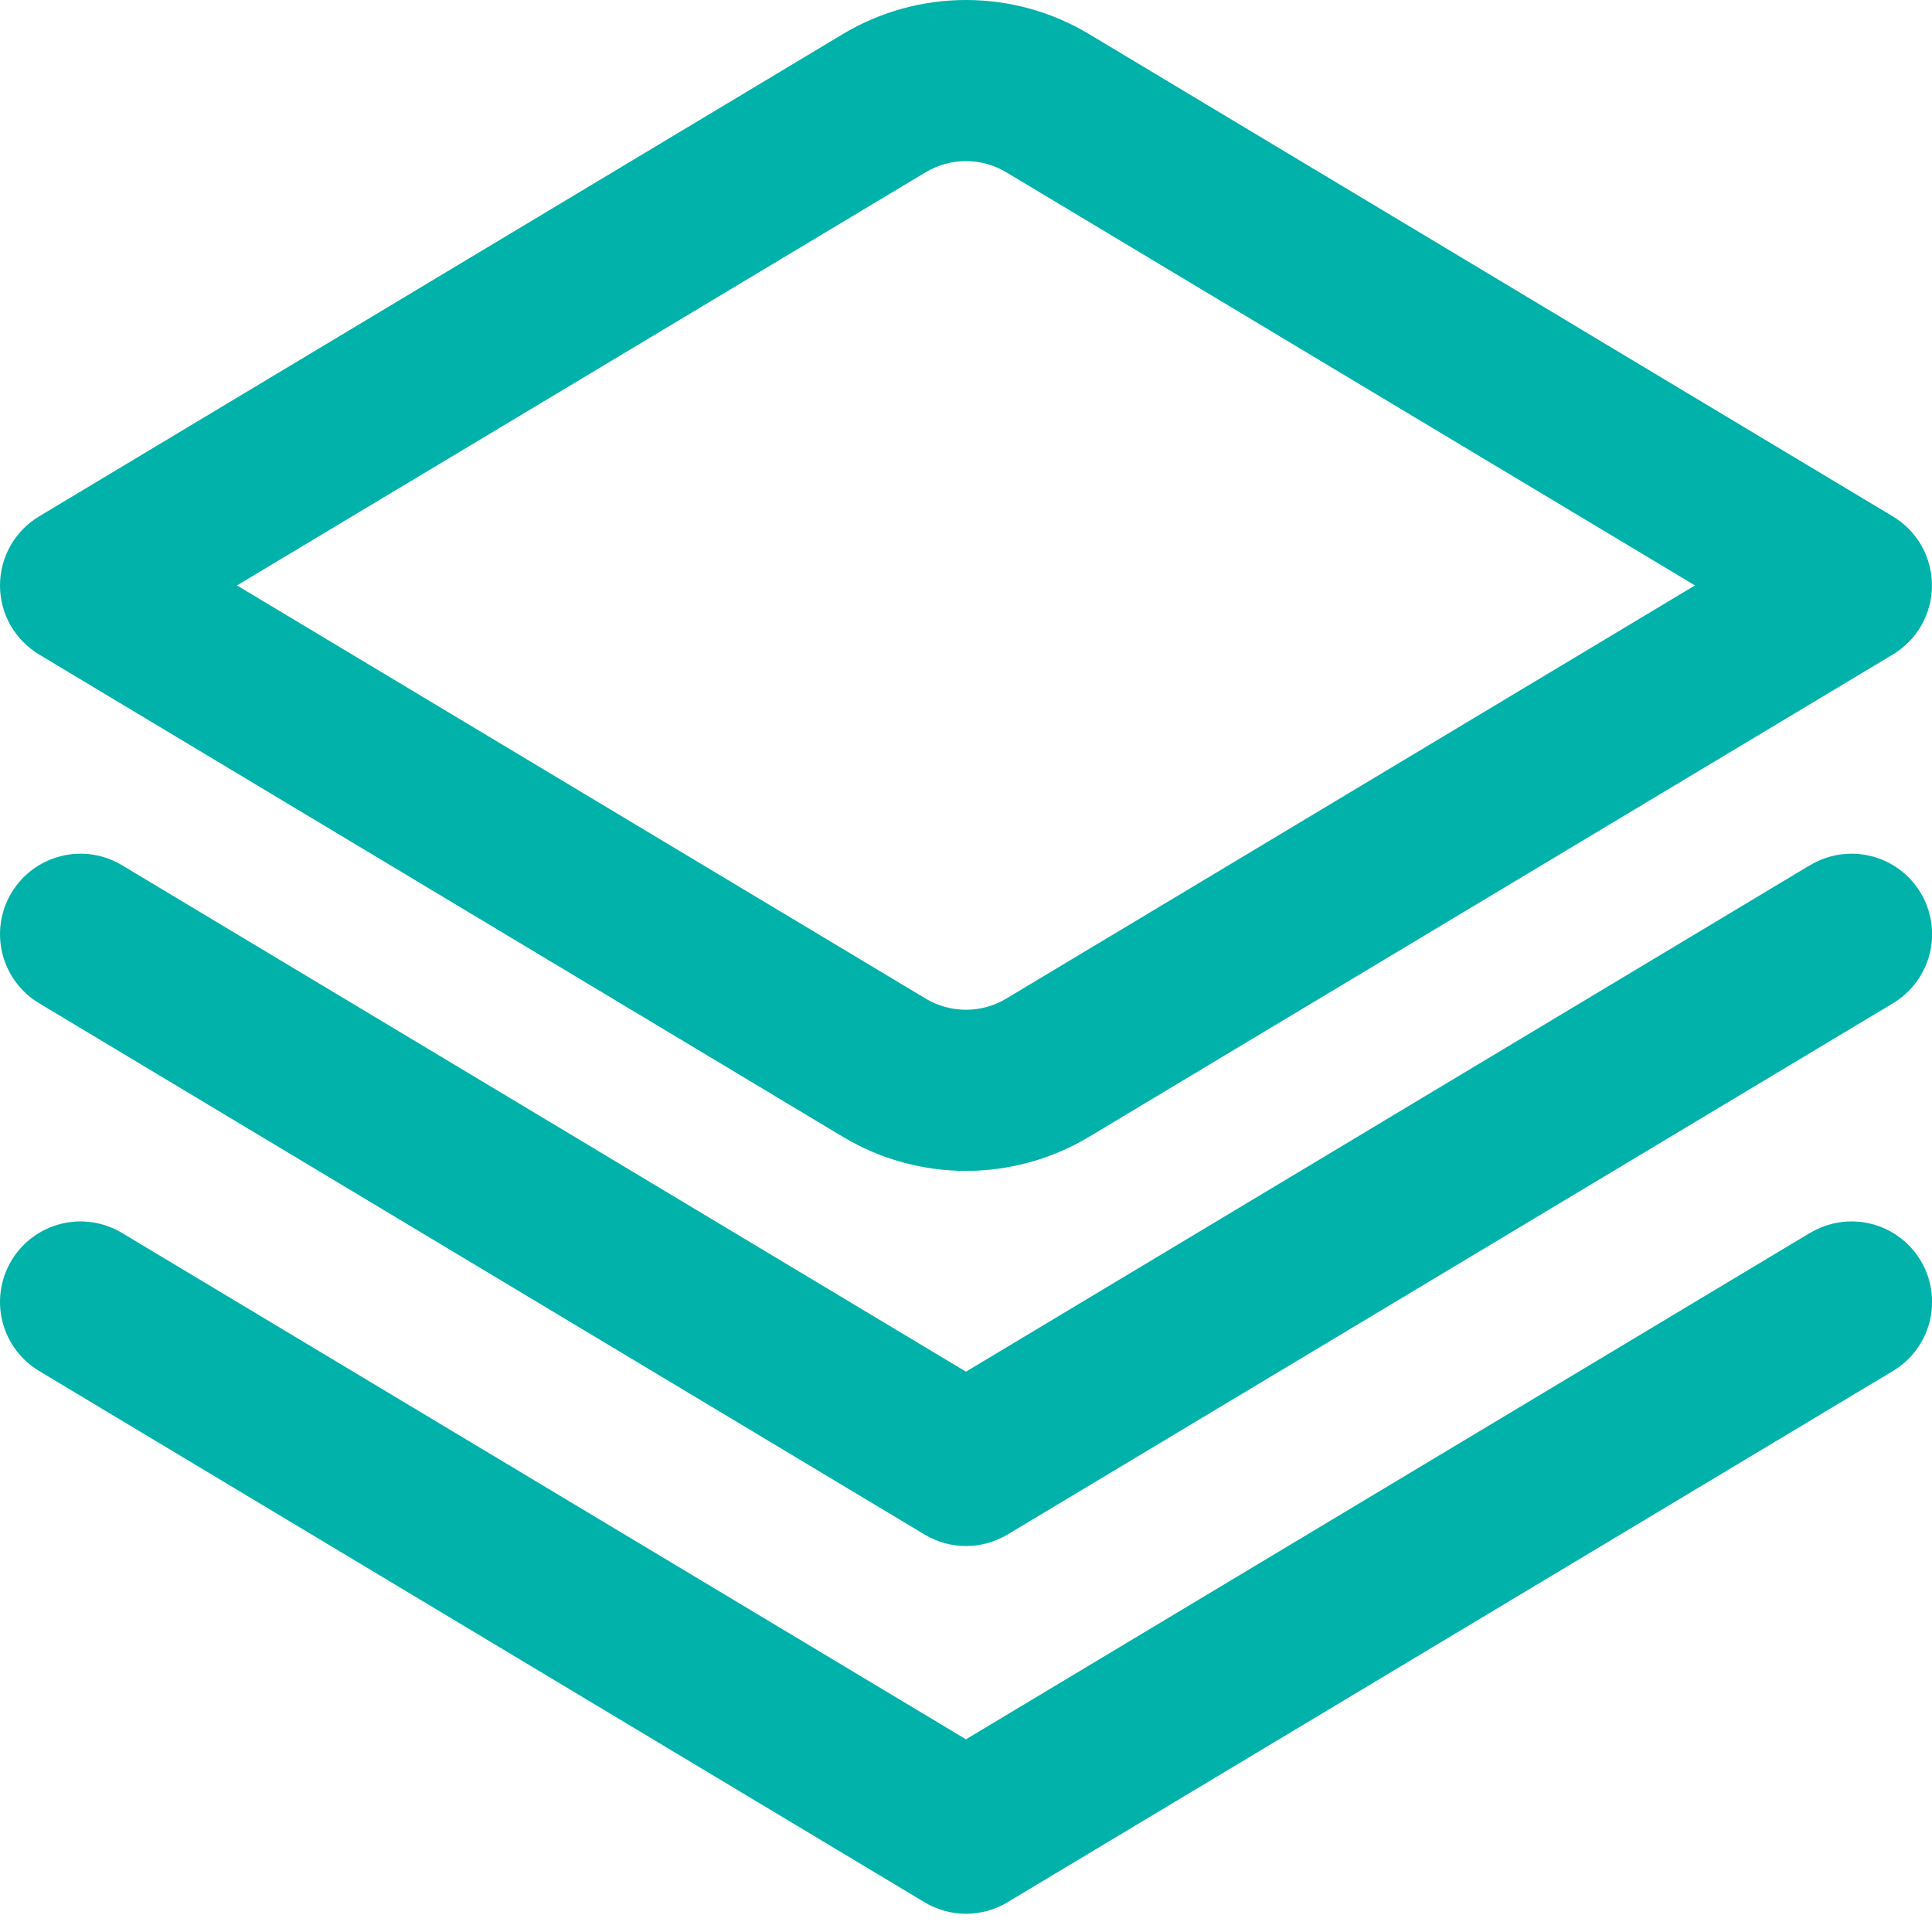
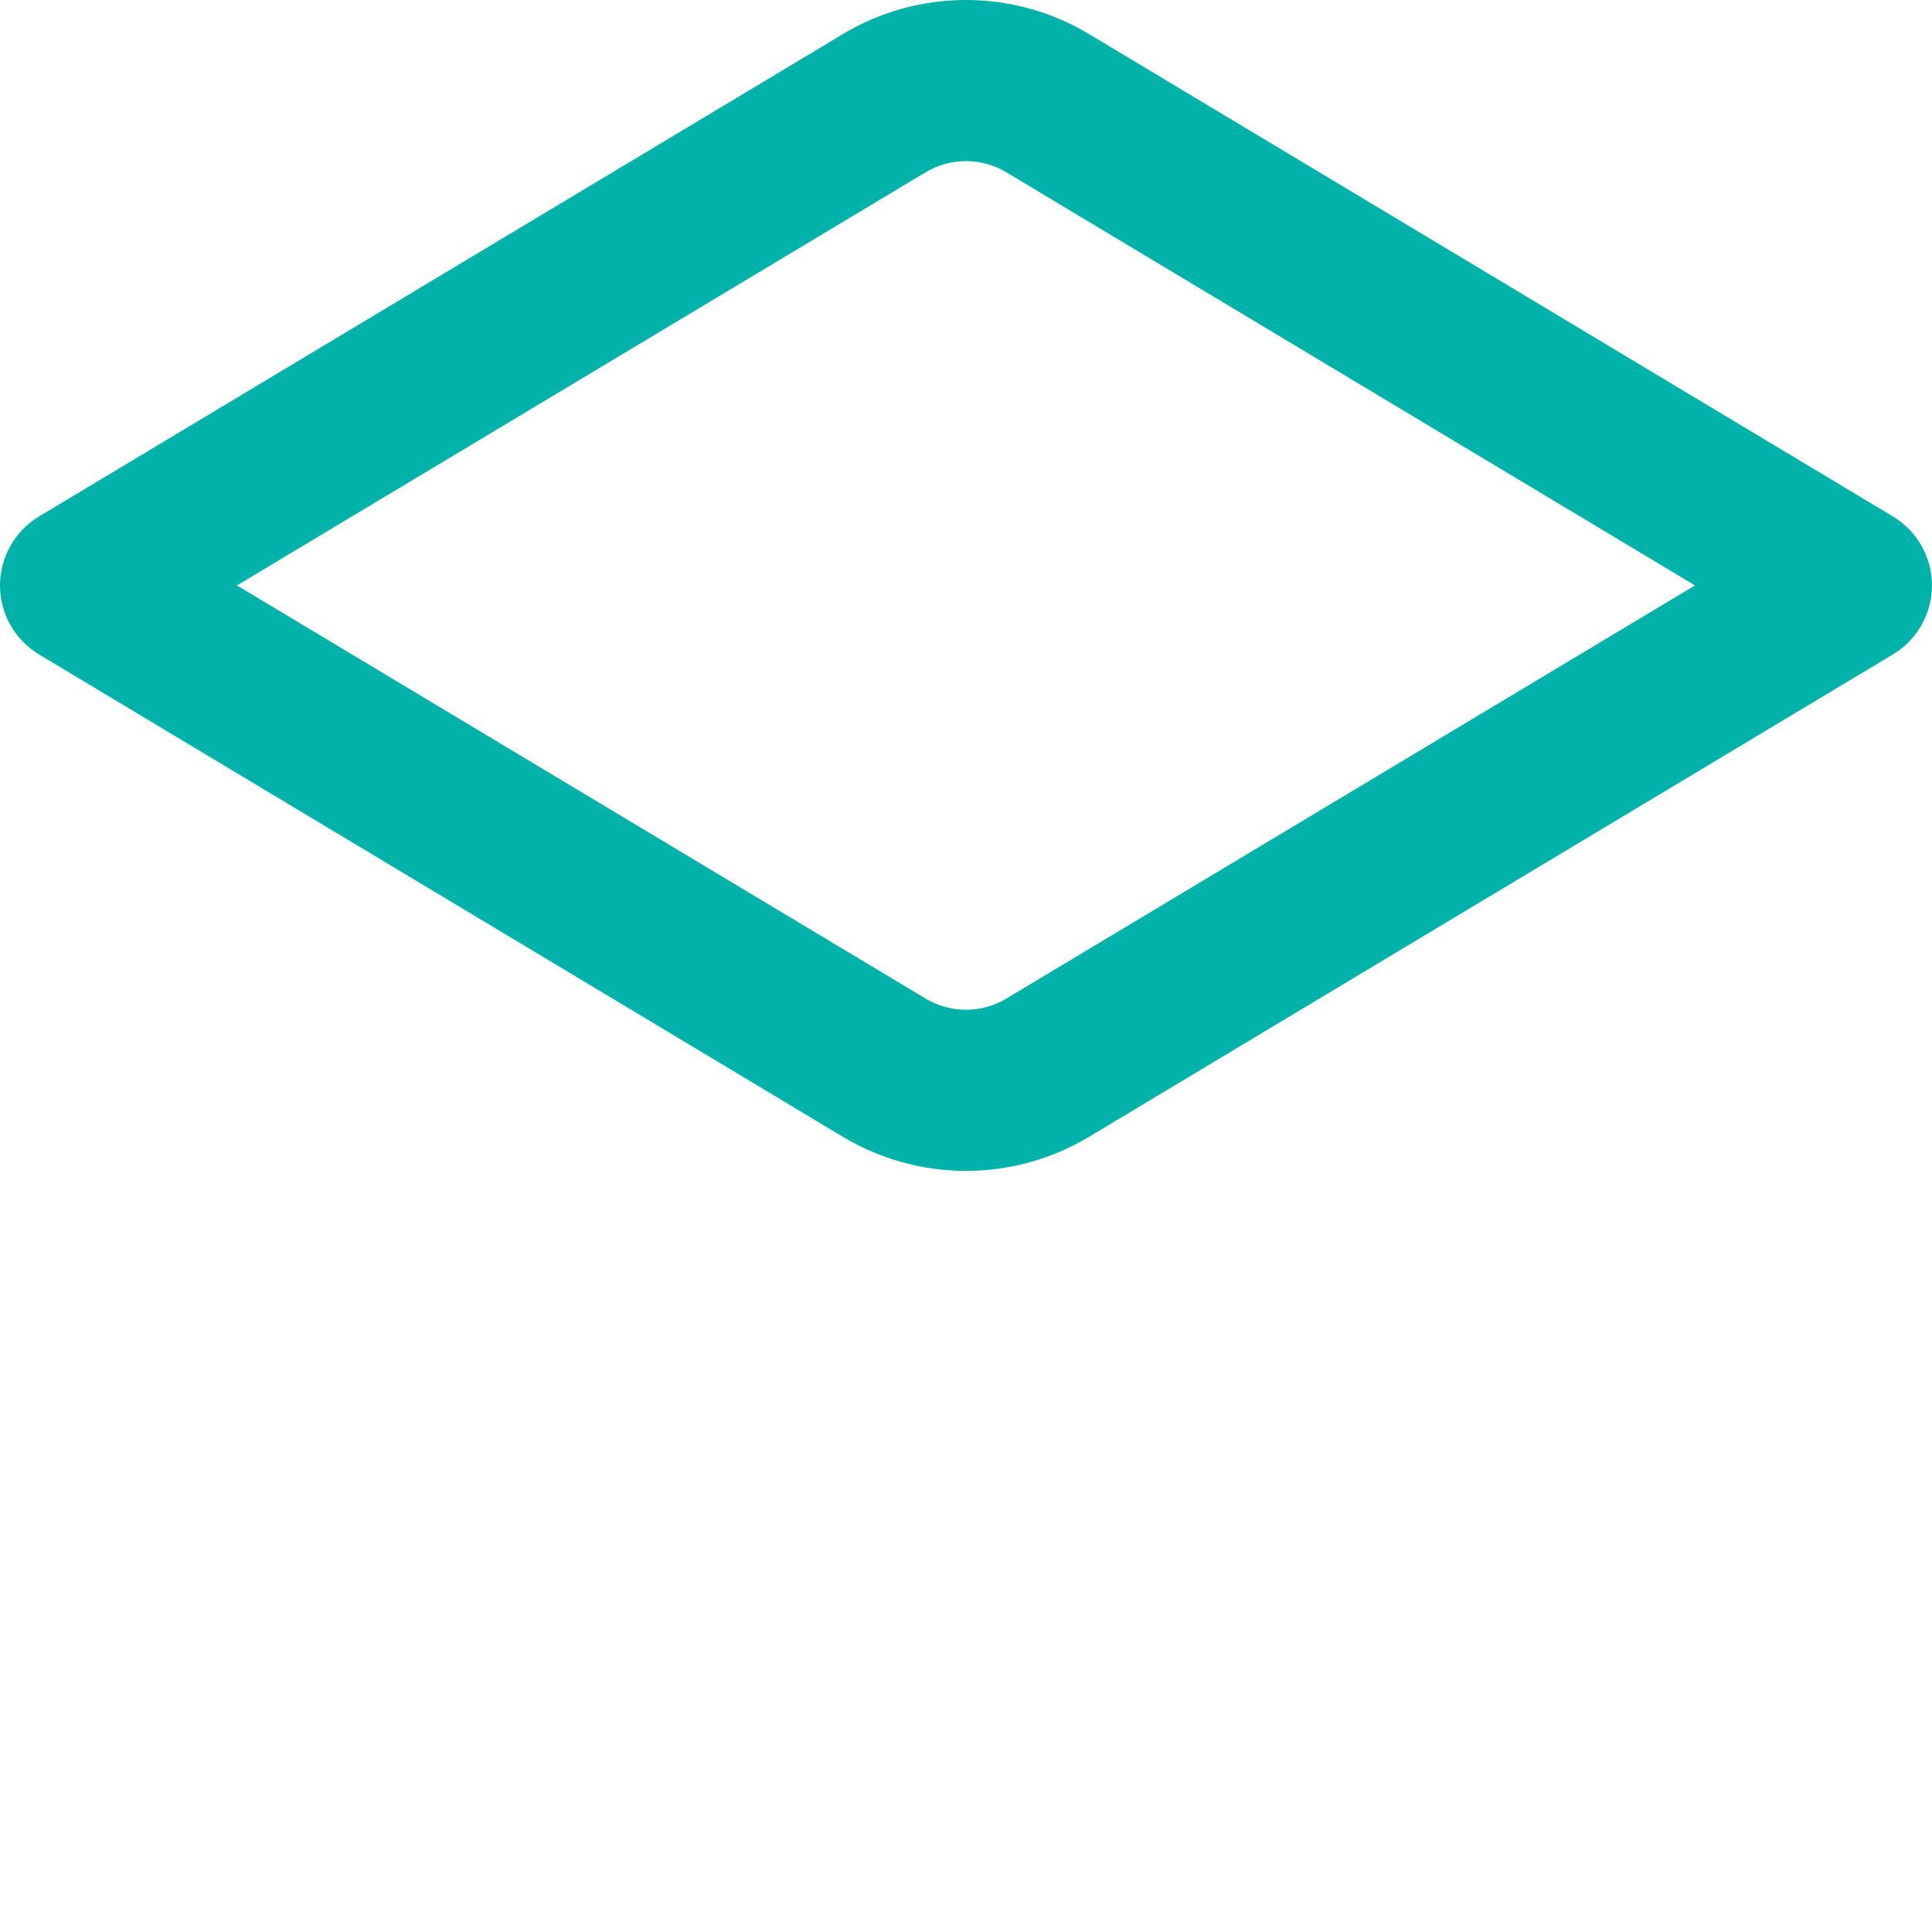
<svg xmlns="http://www.w3.org/2000/svg" width="48" height="48" viewBox="0 0 48 48" fill="none">
-   <path d="M44.969 21.495L23.999 34.079L3.029 21.495C2.575 21.222 2.03 21.141 1.515 21.27C1.001 21.398 0.558 21.726 0.285 22.181C0.012 22.636 -0.069 23.18 0.06 23.695C0.189 24.21 0.517 24.652 0.971 24.925L22.971 38.125C23.282 38.312 23.639 38.411 24.001 38.411C24.364 38.411 24.72 38.312 25.031 38.125L47.031 24.925C47.486 24.652 47.814 24.21 47.943 23.695C48.071 23.18 47.99 22.636 47.717 22.181C47.444 21.726 47.002 21.398 46.487 21.27C45.973 21.141 45.428 21.222 44.973 21.495H44.969Z" fill="#00B2A9" />
-   <path d="M44.969 30.631L23.999 43.213L3.029 30.631C2.804 30.496 2.555 30.407 2.295 30.368C2.035 30.329 1.77 30.342 1.515 30.406C1.26 30.469 1.021 30.583 0.81 30.739C0.599 30.895 0.42 31.092 0.285 31.317C0.15 31.542 0.061 31.792 0.022 32.052C-0.017 32.311 -0.004 32.576 0.06 32.831C0.189 33.346 0.517 33.788 0.971 34.061L22.971 47.261C23.282 47.448 23.639 47.547 24.001 47.547C24.364 47.547 24.72 47.448 25.031 47.261L47.031 34.061C47.486 33.788 47.814 33.346 47.943 32.831C48.071 32.316 47.99 31.772 47.717 31.317C47.444 30.862 47.002 30.534 46.487 30.406C45.973 30.277 45.428 30.358 44.973 30.631H44.969Z" fill="#00B2A9" />
  <path d="M23.999 29.091C22.921 29.09 21.862 28.797 20.937 28.241L0.969 16.259C0.674 16.081 0.429 15.83 0.259 15.53C0.089 15.229 0 14.89 0 14.545C0 14.2 0.089 13.861 0.259 13.56C0.429 13.26 0.674 13.009 0.969 12.831L20.937 0.849C21.862 0.293 22.921 0 23.999 0C25.078 0 26.137 0.293 27.061 0.849L47.029 12.831C47.325 13.009 47.57 13.26 47.74 13.56C47.91 13.861 47.999 14.2 47.999 14.545C47.999 14.89 47.91 15.229 47.74 15.53C47.57 15.83 47.325 16.081 47.029 16.259L27.061 28.241C26.137 28.797 25.078 29.09 23.999 29.091ZM5.887 14.545L22.999 24.811C23.302 24.992 23.647 25.087 23.999 25.087C24.352 25.087 24.697 24.992 24.999 24.811L42.111 14.545L24.999 4.279C24.697 4.098 24.352 4.003 23.999 4.003C23.647 4.003 23.302 4.098 22.999 4.279L5.887 14.545Z" fill="#00B2A9" />
</svg>